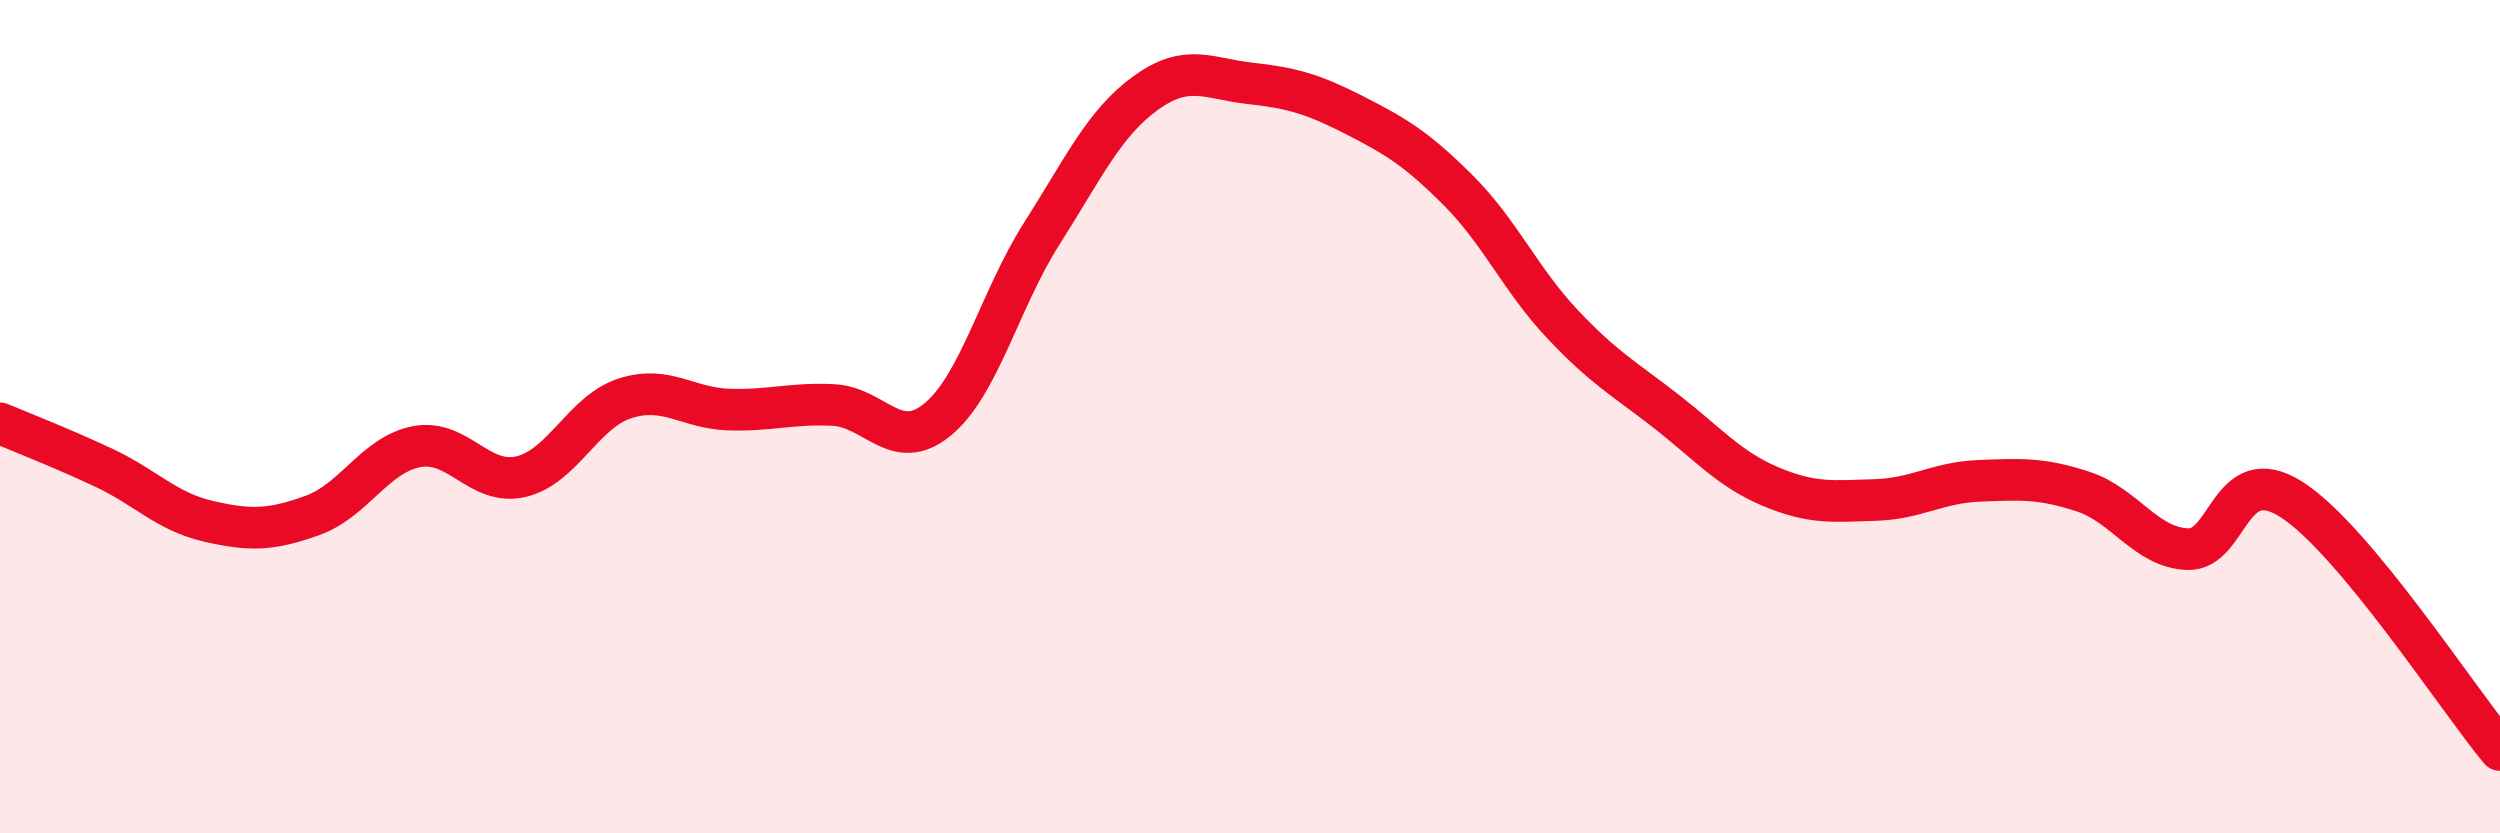
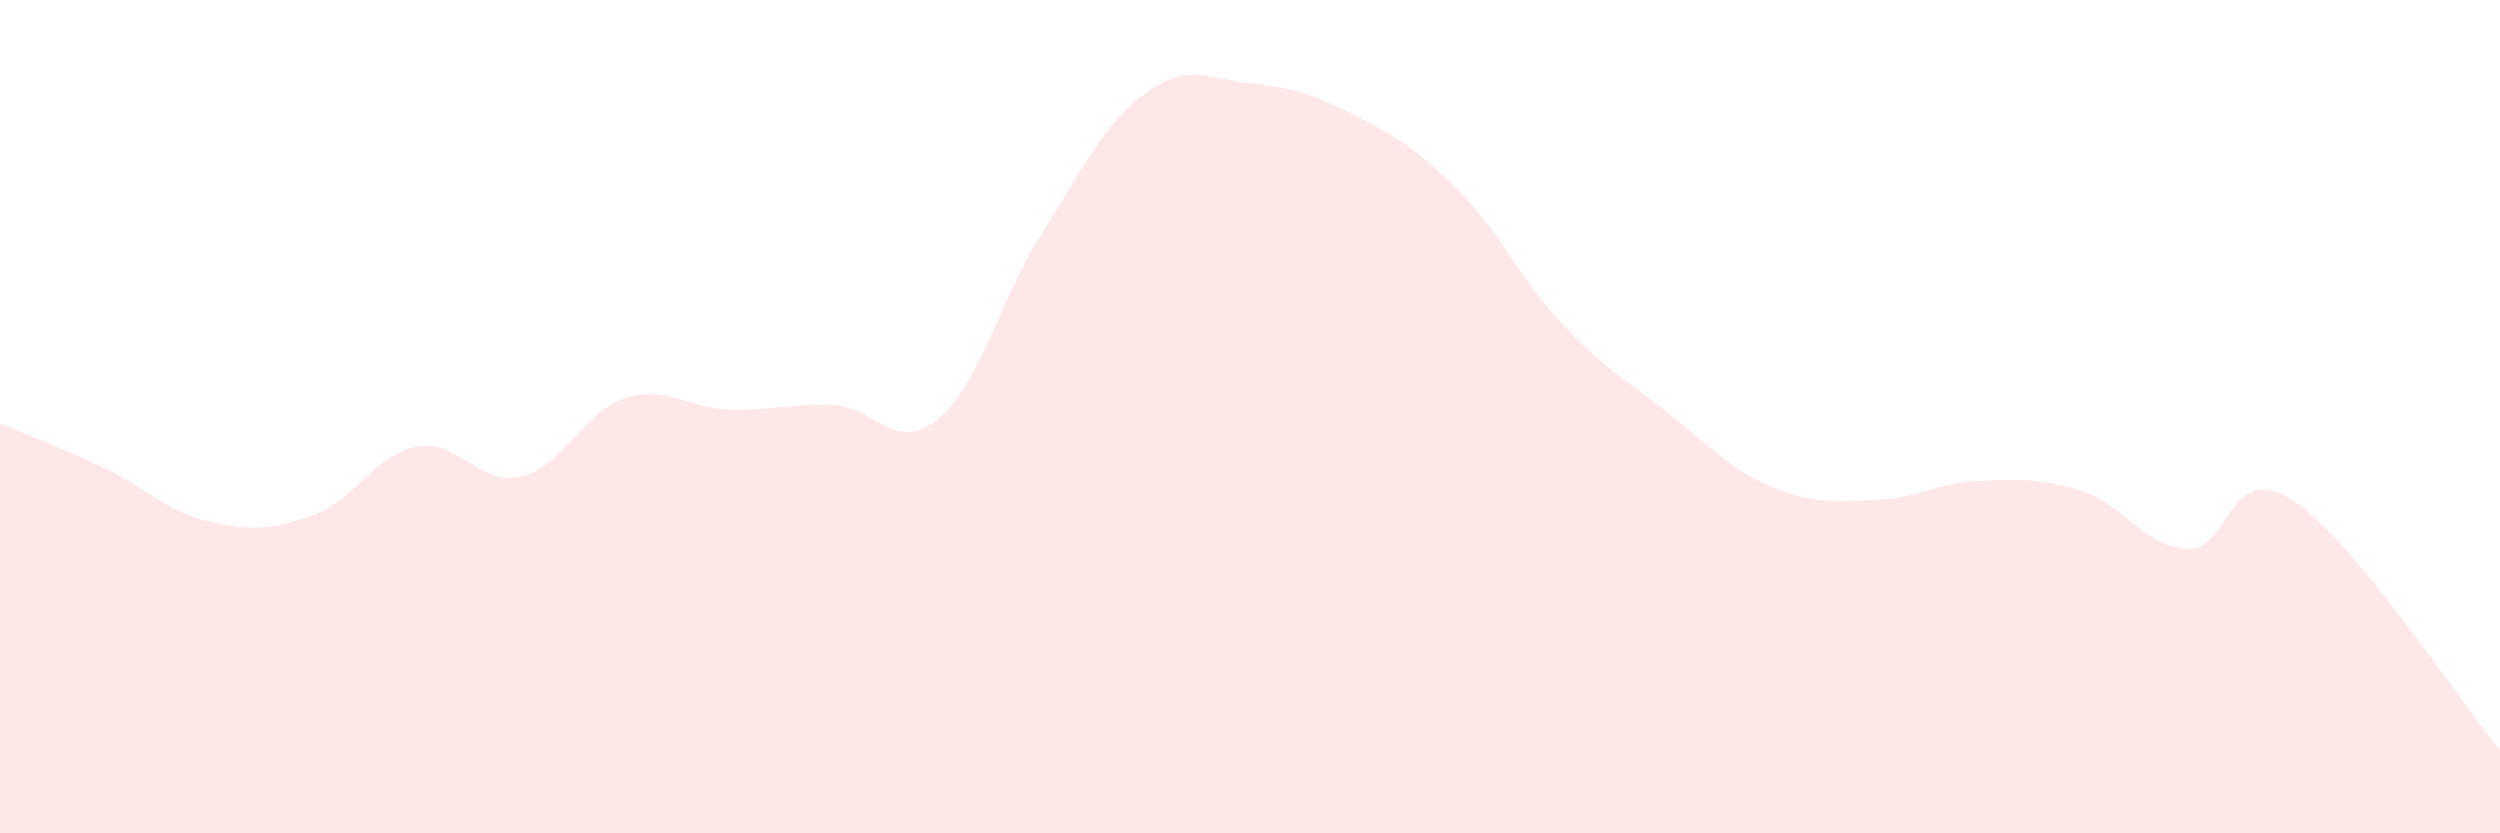
<svg xmlns="http://www.w3.org/2000/svg" width="60" height="20" viewBox="0 0 60 20">
  <path d="M 0,10.16 C 0.5,10.37 1.5,10.76 2.5,11.23 C 3.5,11.7 4,12.28 5,12.51 C 6,12.74 6.5,12.73 7.5,12.37 C 8.5,12.01 9,10.91 10,10.72 C 11,10.53 11.5,11.67 12.5,11.44 C 13.5,11.21 14,9.88 15,9.56 C 16,9.24 16.5,9.8 17.5,9.83 C 18.5,9.86 19,9.67 20,9.72 C 21,9.77 21.5,10.89 22.5,10.07 C 23.5,9.25 24,7.18 25,5.61 C 26,4.04 26.5,2.95 27.5,2.23 C 28.5,1.51 29,1.89 30,2 C 31,2.11 31.5,2.25 32.5,2.76 C 33.5,3.27 34,3.57 35,4.57 C 36,5.57 36.5,6.72 37.5,7.78 C 38.5,8.84 39,9.1 40,9.88 C 41,10.66 41.5,11.26 42.5,11.68 C 43.5,12.1 44,12.03 45,12 C 46,11.97 46.5,11.58 47.5,11.54 C 48.5,11.5 49,11.47 50,11.8 C 51,12.13 51.5,13.14 52.5,13.18 C 53.5,13.22 53.5,11.03 55,11.99 C 56.5,12.95 59,16.8 60,18L60 20L0 20Z" fill="#EB0A25" opacity="0.1" stroke-linecap="round" stroke-linejoin="round" />
-   <path d="M 0,10.16 C 0.5,10.37 1.5,10.76 2.5,11.23 C 3.5,11.7 4,12.28 5,12.51 C 6,12.74 6.5,12.73 7.5,12.37 C 8.5,12.01 9,10.91 10,10.72 C 11,10.53 11.5,11.67 12.5,11.44 C 13.5,11.21 14,9.88 15,9.56 C 16,9.24 16.5,9.8 17.5,9.83 C 18.5,9.86 19,9.67 20,9.72 C 21,9.77 21.5,10.89 22.5,10.07 C 23.5,9.25 24,7.18 25,5.61 C 26,4.04 26.5,2.95 27.5,2.23 C 28.5,1.51 29,1.89 30,2 C 31,2.11 31.5,2.25 32.5,2.76 C 33.5,3.27 34,3.57 35,4.57 C 36,5.57 36.5,6.72 37.5,7.78 C 38.5,8.84 39,9.1 40,9.88 C 41,10.66 41.5,11.26 42.5,11.68 C 43.5,12.1 44,12.03 45,12 C 46,11.97 46.5,11.58 47.5,11.54 C 48.5,11.5 49,11.47 50,11.8 C 51,12.13 51.5,13.14 52.5,13.18 C 53.5,13.22 53.5,11.03 55,11.99 C 56.5,12.95 59,16.8 60,18" stroke="#EB0A25" stroke-width="1" fill="none" stroke-linecap="round" stroke-linejoin="round" />
</svg>